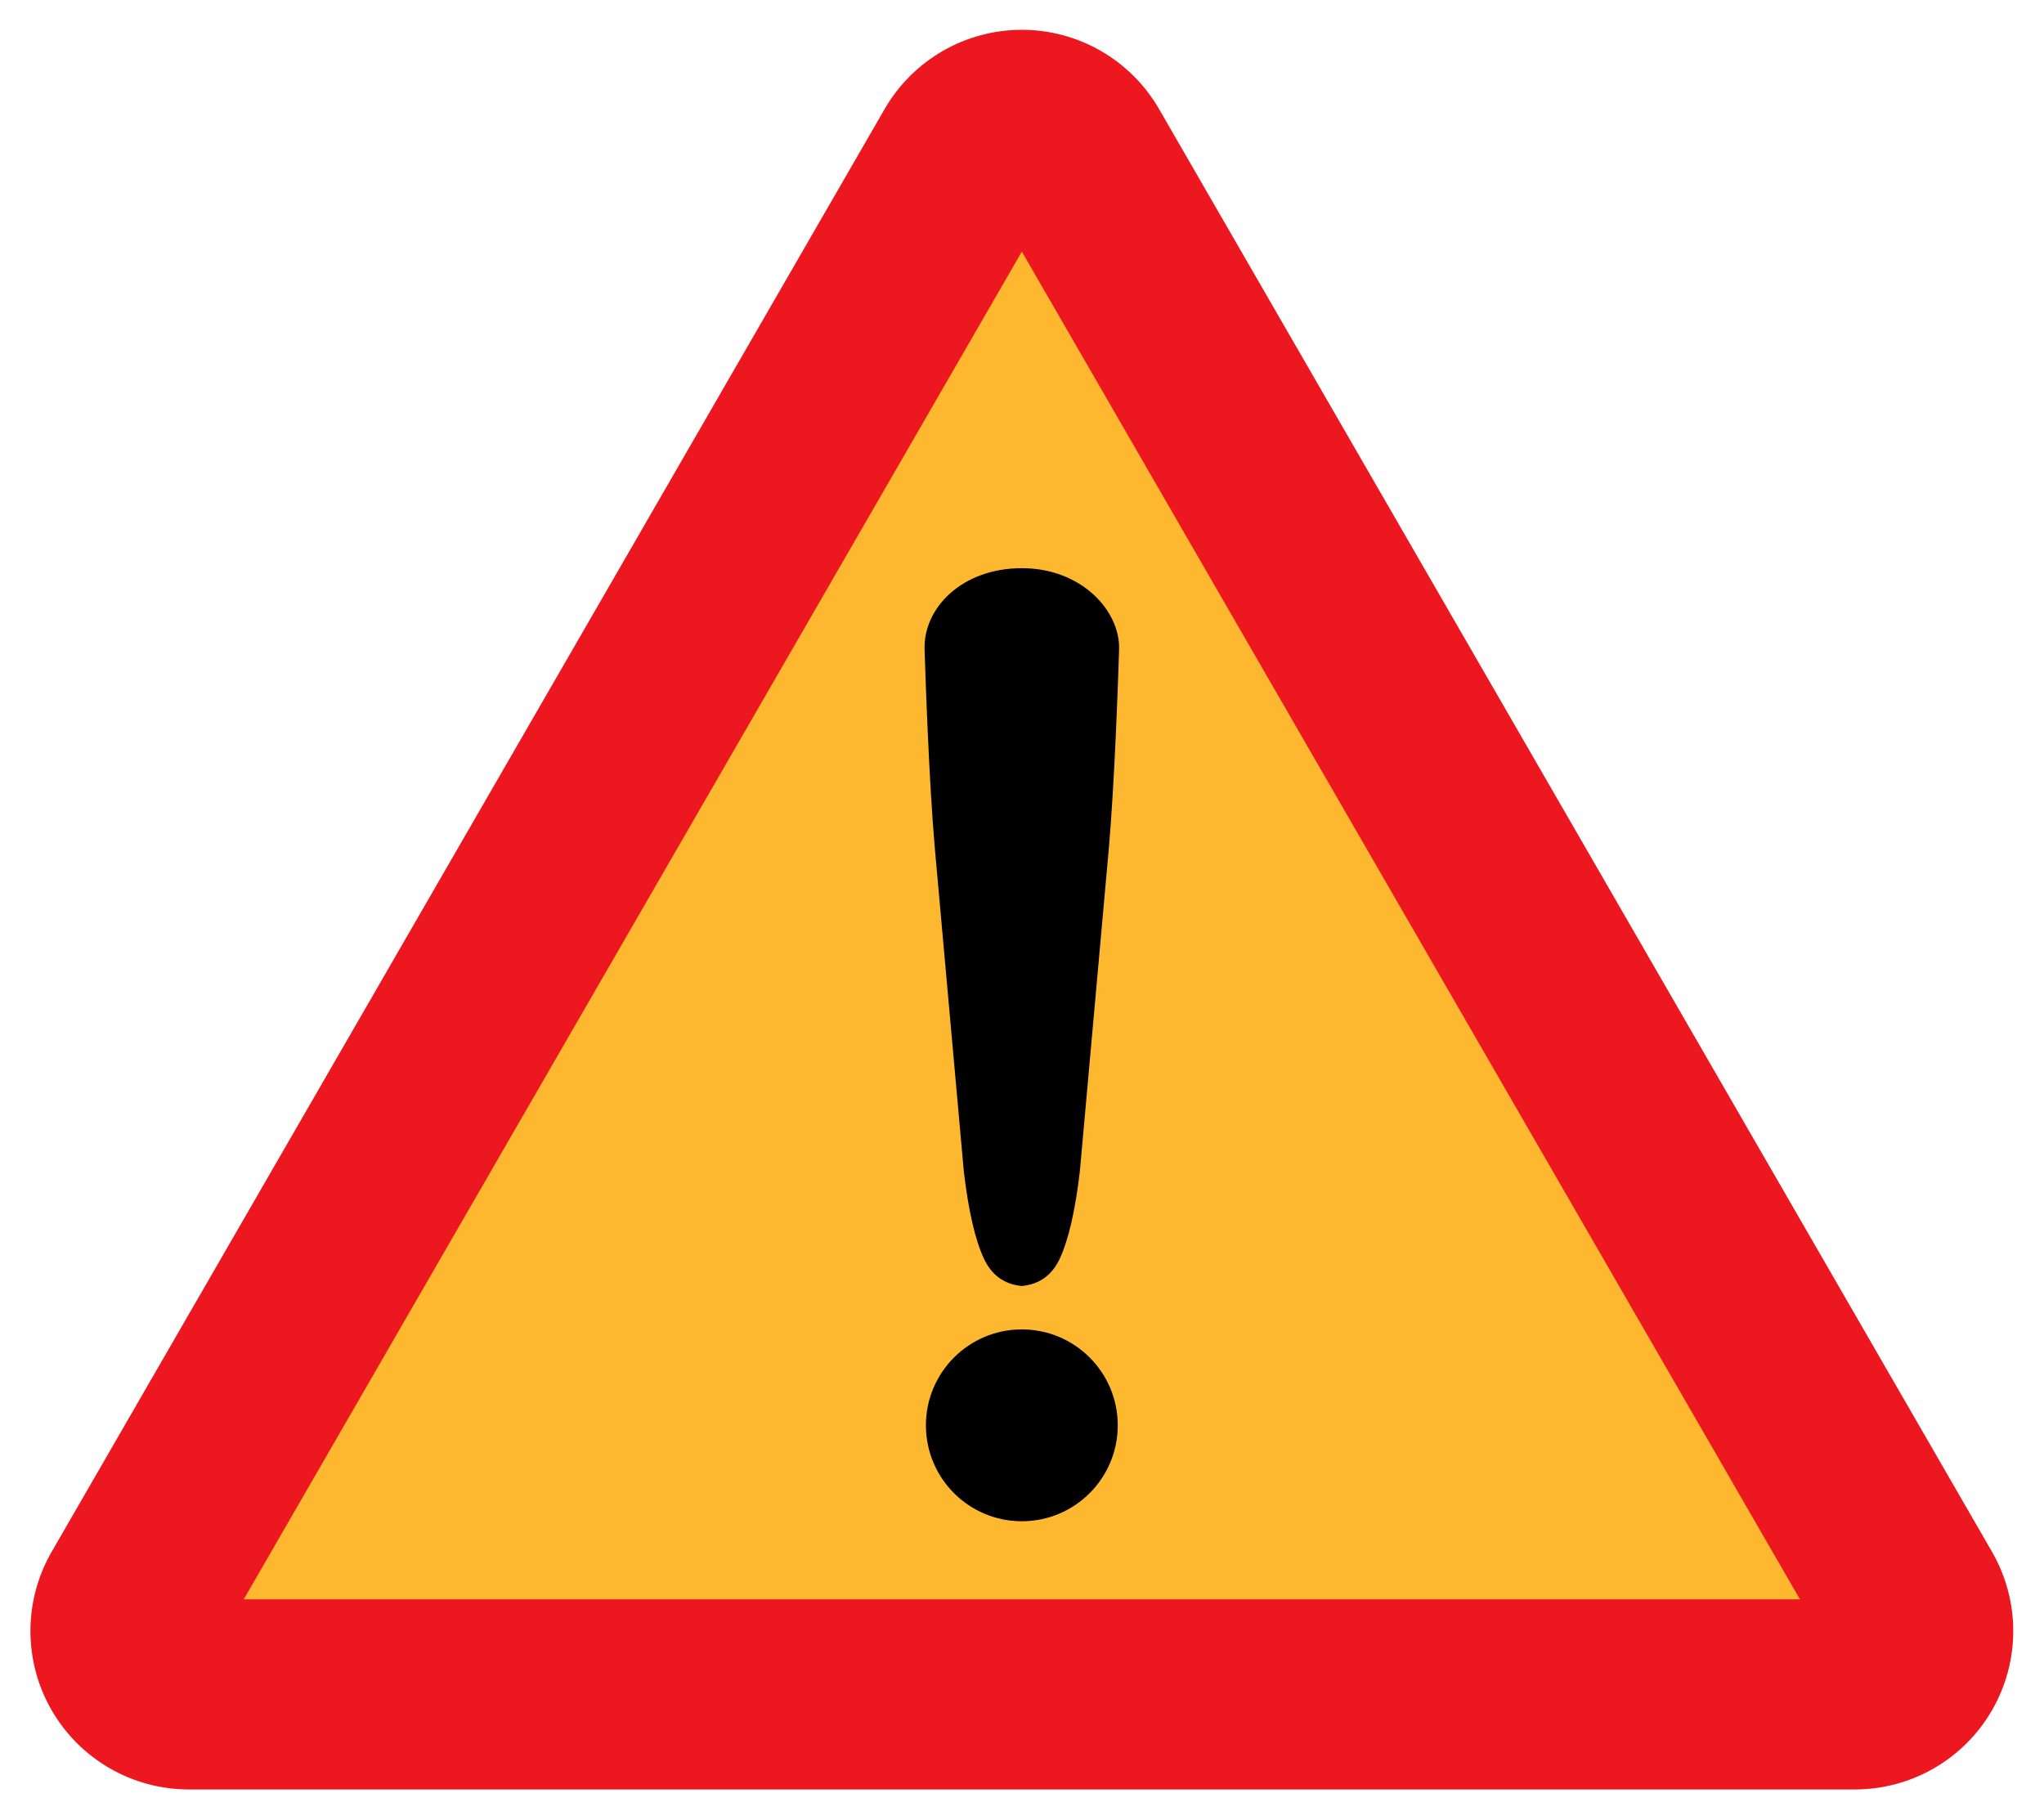
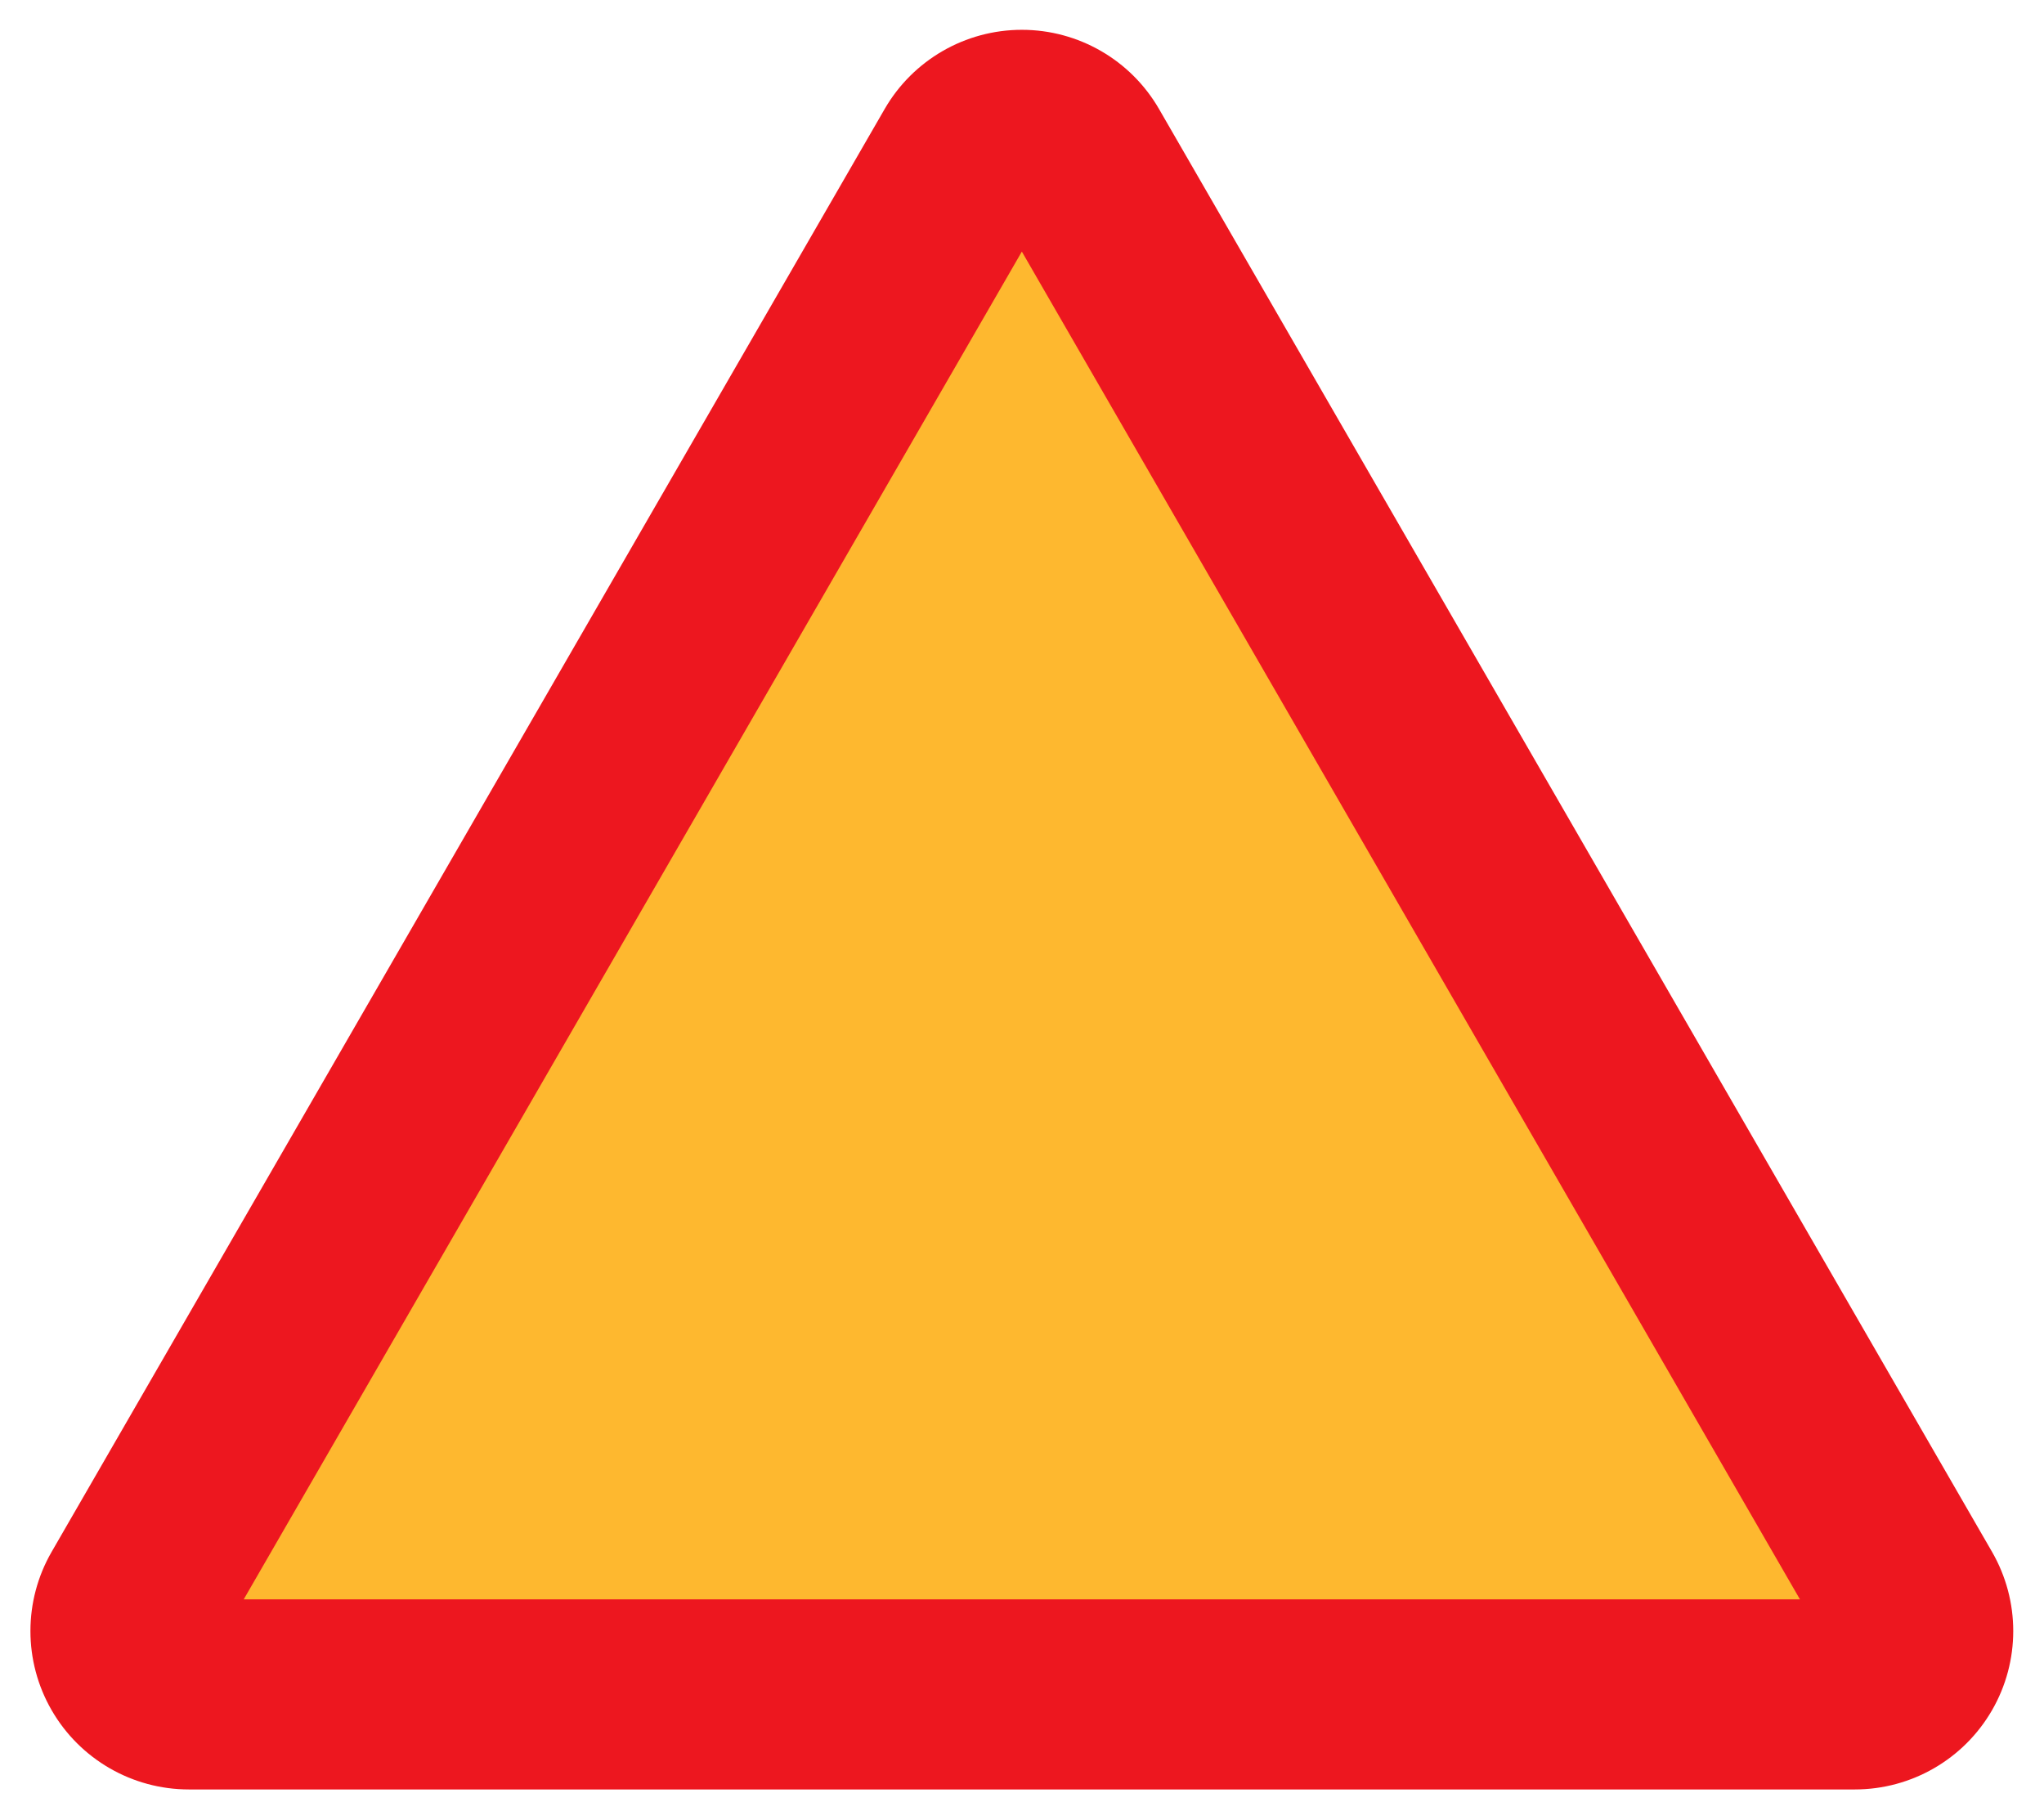
<svg xmlns="http://www.w3.org/2000/svg" xmlns:ns1="http://sodipodi.sourceforge.net/DTD/sodipodi-0.dtd" xmlns:ns2="http://www.inkscape.org/namespaces/inkscape" version="1.0" width="580.612" height="517.088" viewBox="0 0 580.612 517.088" id="svg2283" xml:space="preserve" ns1:docname="Attention_Sign.svg" ns2:version="1.2 (56b05e47e7, 2022-06-09, custom)">
  <ns1:namedview id="namedview159" pagecolor="#ffffff" bordercolor="#666666" borderopacity="1.0" ns2:showpageshadow="2" ns2:pageopacity="0.0" ns2:pagecheckerboard="0" ns2:deskcolor="#d1d1d1" showgrid="false" ns2:zoom="1.5314742" ns2:cx="289.59025" ns2:cy="243.88266" ns2:window-width="1848" ns2:window-height="1016" ns2:window-x="72" ns2:window-y="387" ns2:window-maximized="1" ns2:current-layer="svg2283" />
  <defs id="defs2300" />
  <g id="Layer_4" transform="translate(-24.348,-31.424)">
    <g id="g2286">
-       <polygon points="314.611,102.892 93.581,485.725 535.637,485.725 " style="fill:none" id="polygon2288" />
      <path d="M 590.194,472.222 353.581,62.393 c -8.039,-13.924 -22.895,-22.501 -38.972,-22.501 -16.077,0 -30.931,8.577 -38.97,22.499 L 39.021,472.222 c -4.02,6.962 -6.029,14.731 -6.029,22.5 0,7.77 2.009,15.539 6.029,22.5 8.039,13.925 22.895,22.502 38.972,22.502 h 473.232 c 16.074,0 30.932,-8.577 38.971,-22.502 4.02,-6.961 6.029,-14.729 6.027,-22.499 0,-7.768 -2.01,-15.538 -6.029,-22.501 z" style="fill:#ed171f" id="path2290" />
    </g>
  </g>
  <g id="Layer_5" transform="translate(-24.348,-31.424)">
    <polygon points="535.635,485.725 93.58,485.725 314.61,102.892 " style="fill:#feb82f" id="polygon2293" />
  </g>
  <g id="Layer_3" transform="translate(-24.348,-31.424)">
-     <circle cx="314.607" cy="436.294" r="27.247" id="circle2237" />
-     <path d="m 314.608,192.817 c -16.974,0 -28,11.271 -27.628,23.088 0.273,8.587 1.258,37.549 2.927,56.63 l 8.223,91.644 c 1.312,11.147 3.202,19.351 5.672,24.692 2.197,4.754 5.798,7.358 10.806,7.854 5.008,-0.495 8.61,-3.1 10.806,-7.854 2.469,-5.342 4.358,-13.545 5.671,-24.692 l 8.225,-91.644 c 1.67,-19.081 2.654,-48.043 2.926,-56.63 0.344,-10.931 -10.654,-23.088 -27.628,-23.088 z" id="path2297" />
-   </g>
+     </g>
</svg>